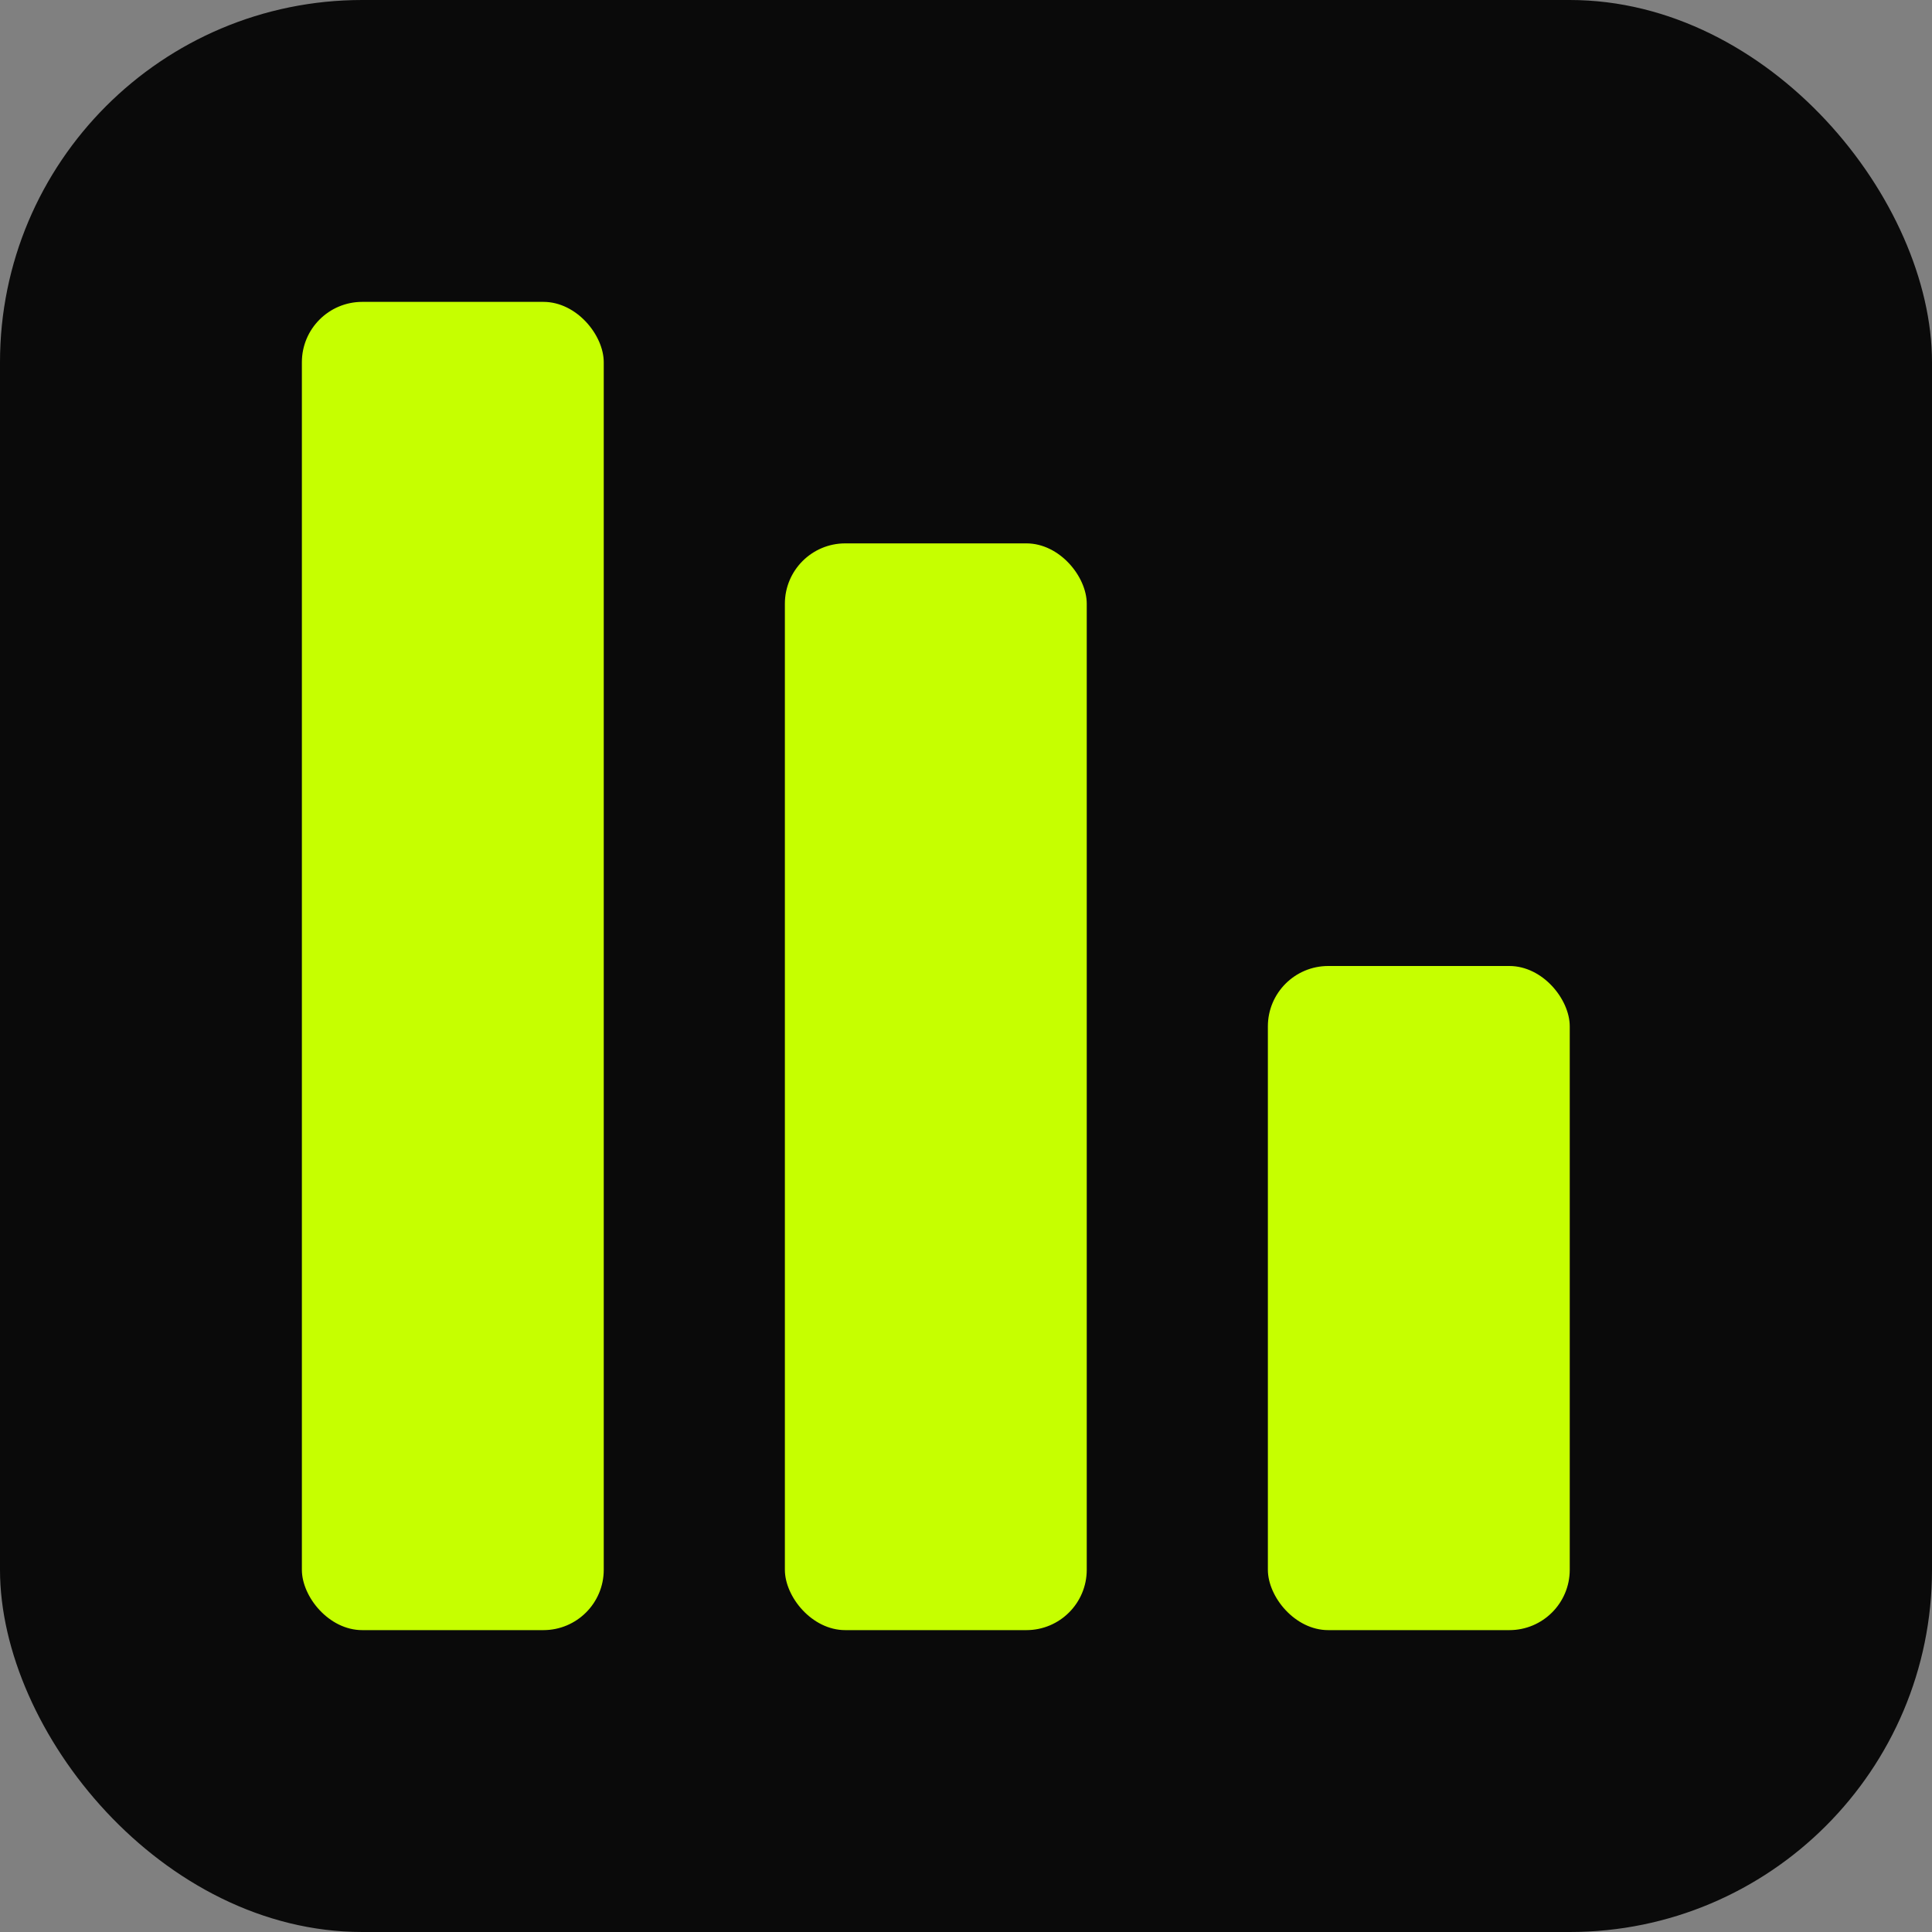
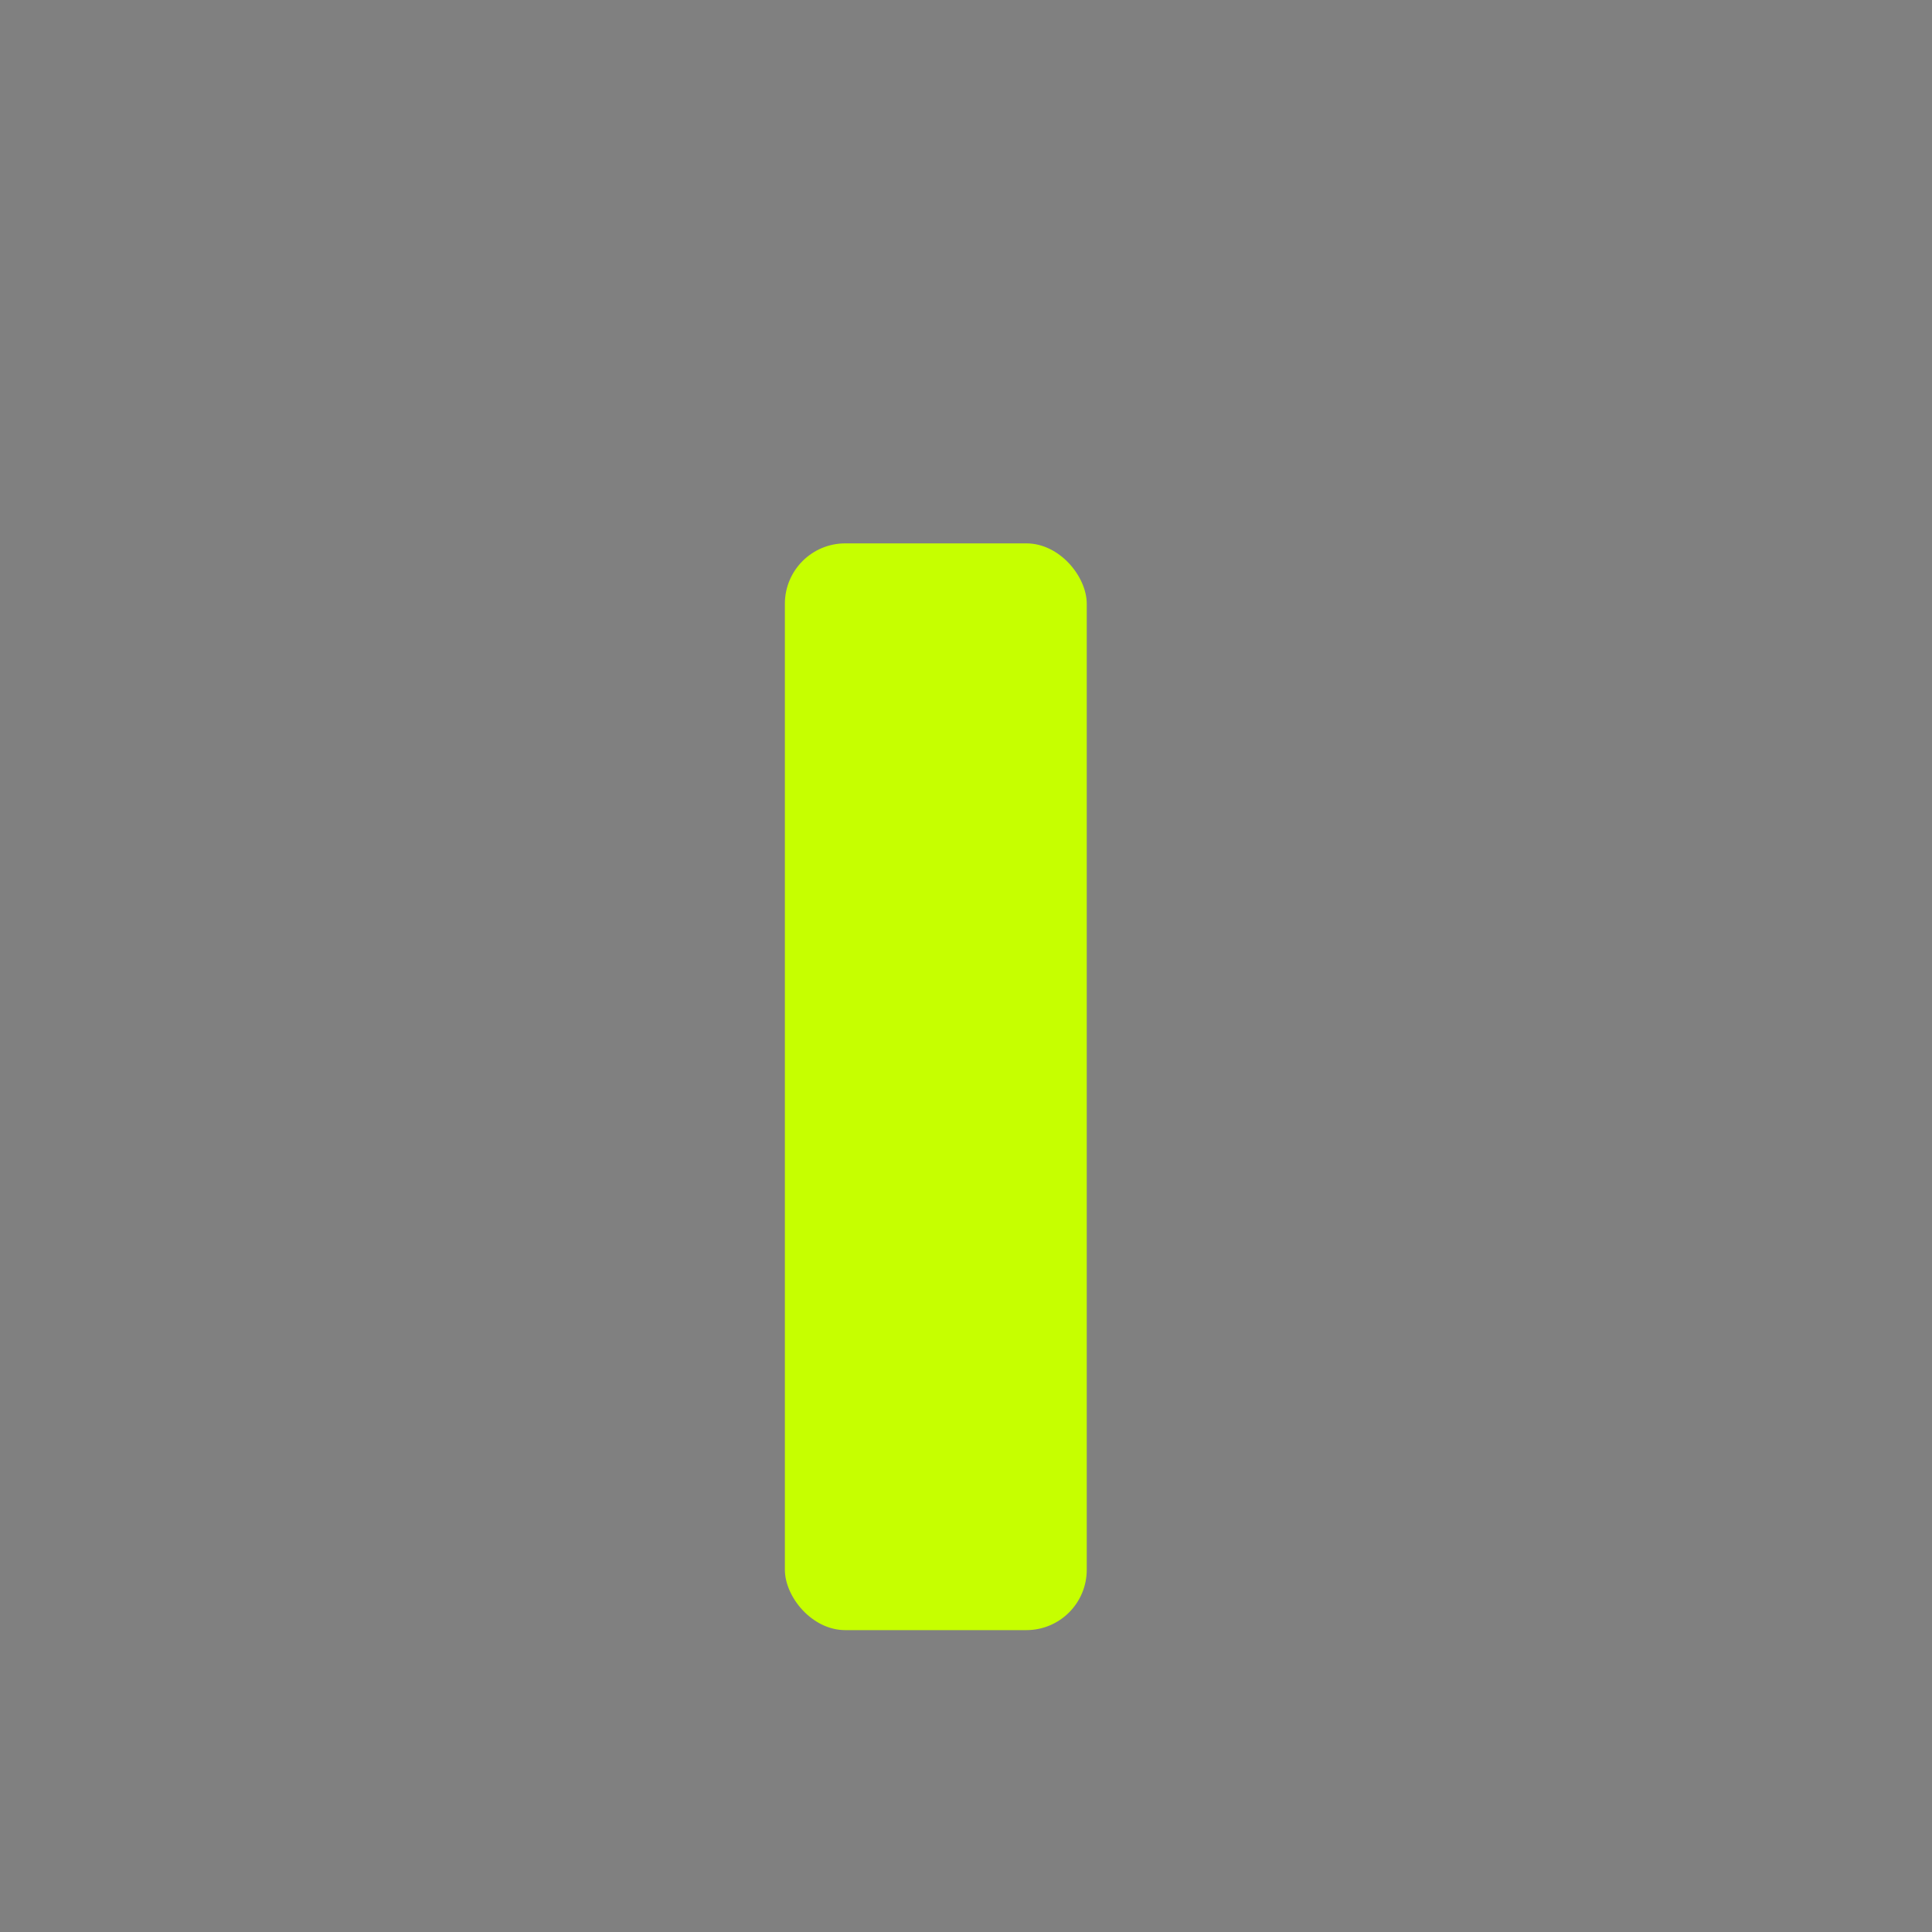
<svg xmlns="http://www.w3.org/2000/svg" viewBox="0 0 64 64">
  <rect x="0" y="0" width="64" height="64" fill="#808080" stroke="none" />
-   <rect width="64" height="64" rx="12" fill="#0A0A0A" />
  <g fill="#C6FF00">
-     <rect x="10" y="10" width="10" height="44" rx="2" />
    <rect x="26" y="18" width="10" height="36" rx="2" />
-     <rect x="42" y="32" width="10" height="22" rx="2" />
  </g>
</svg>